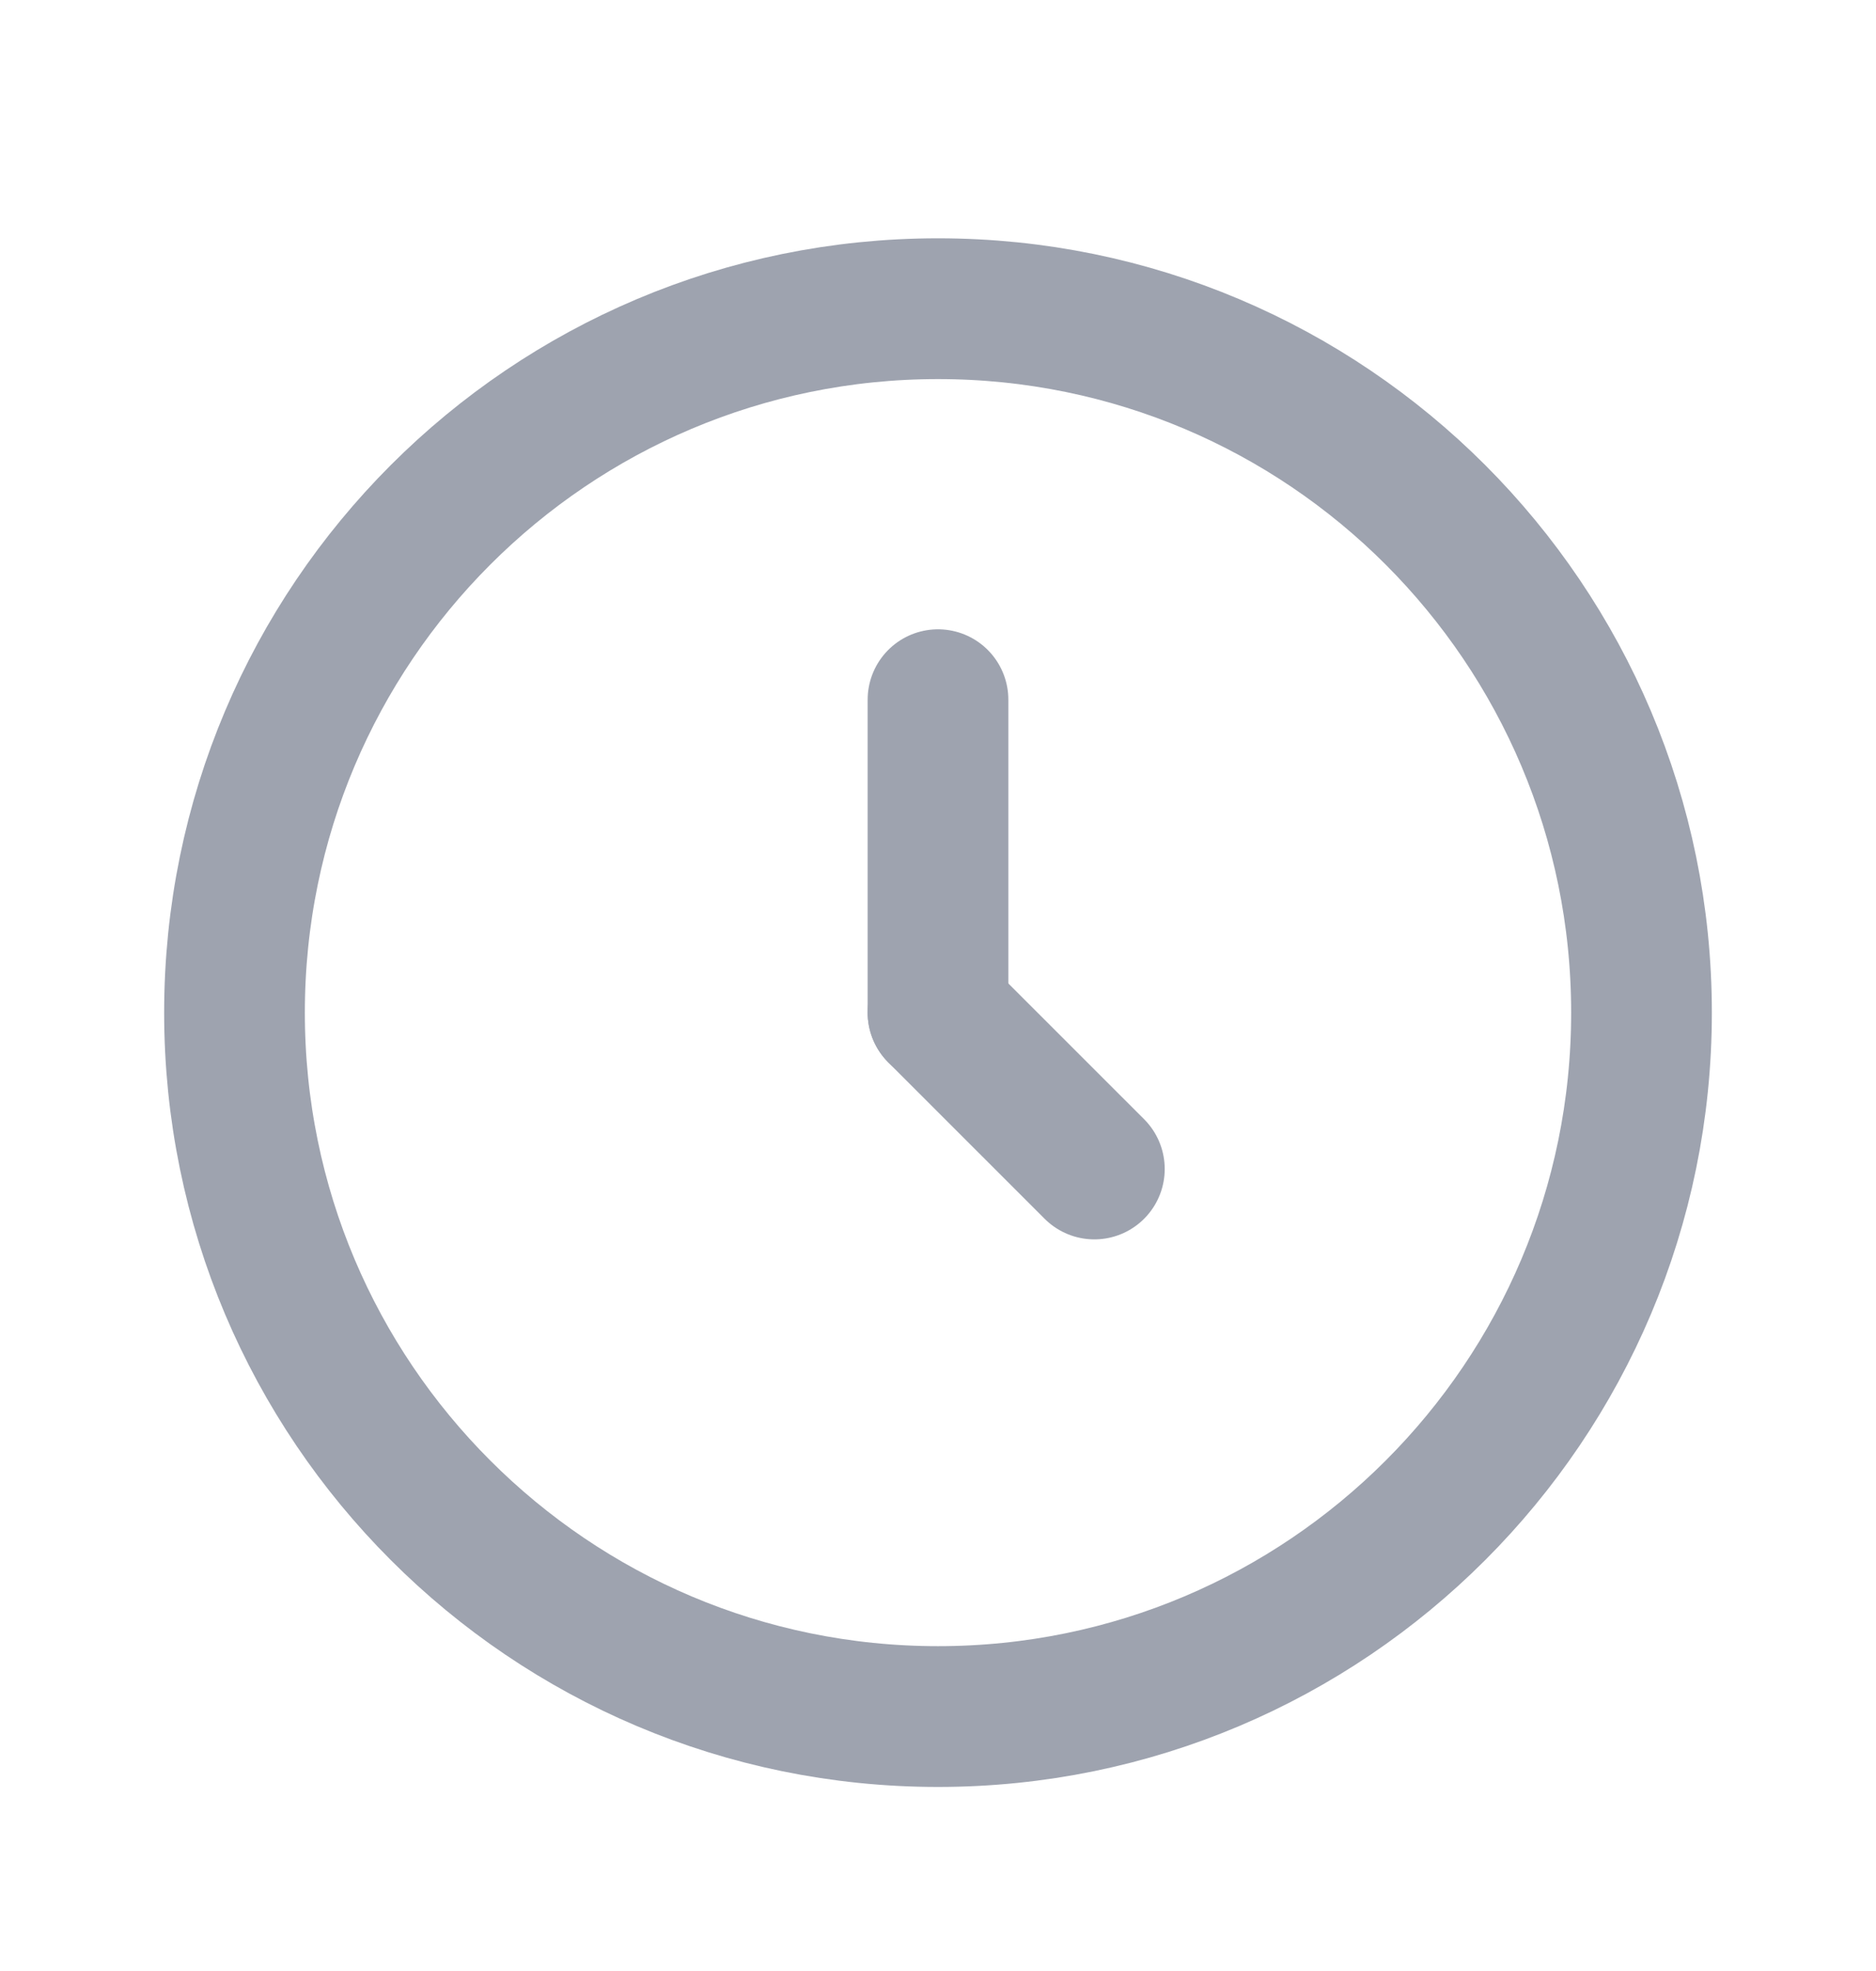
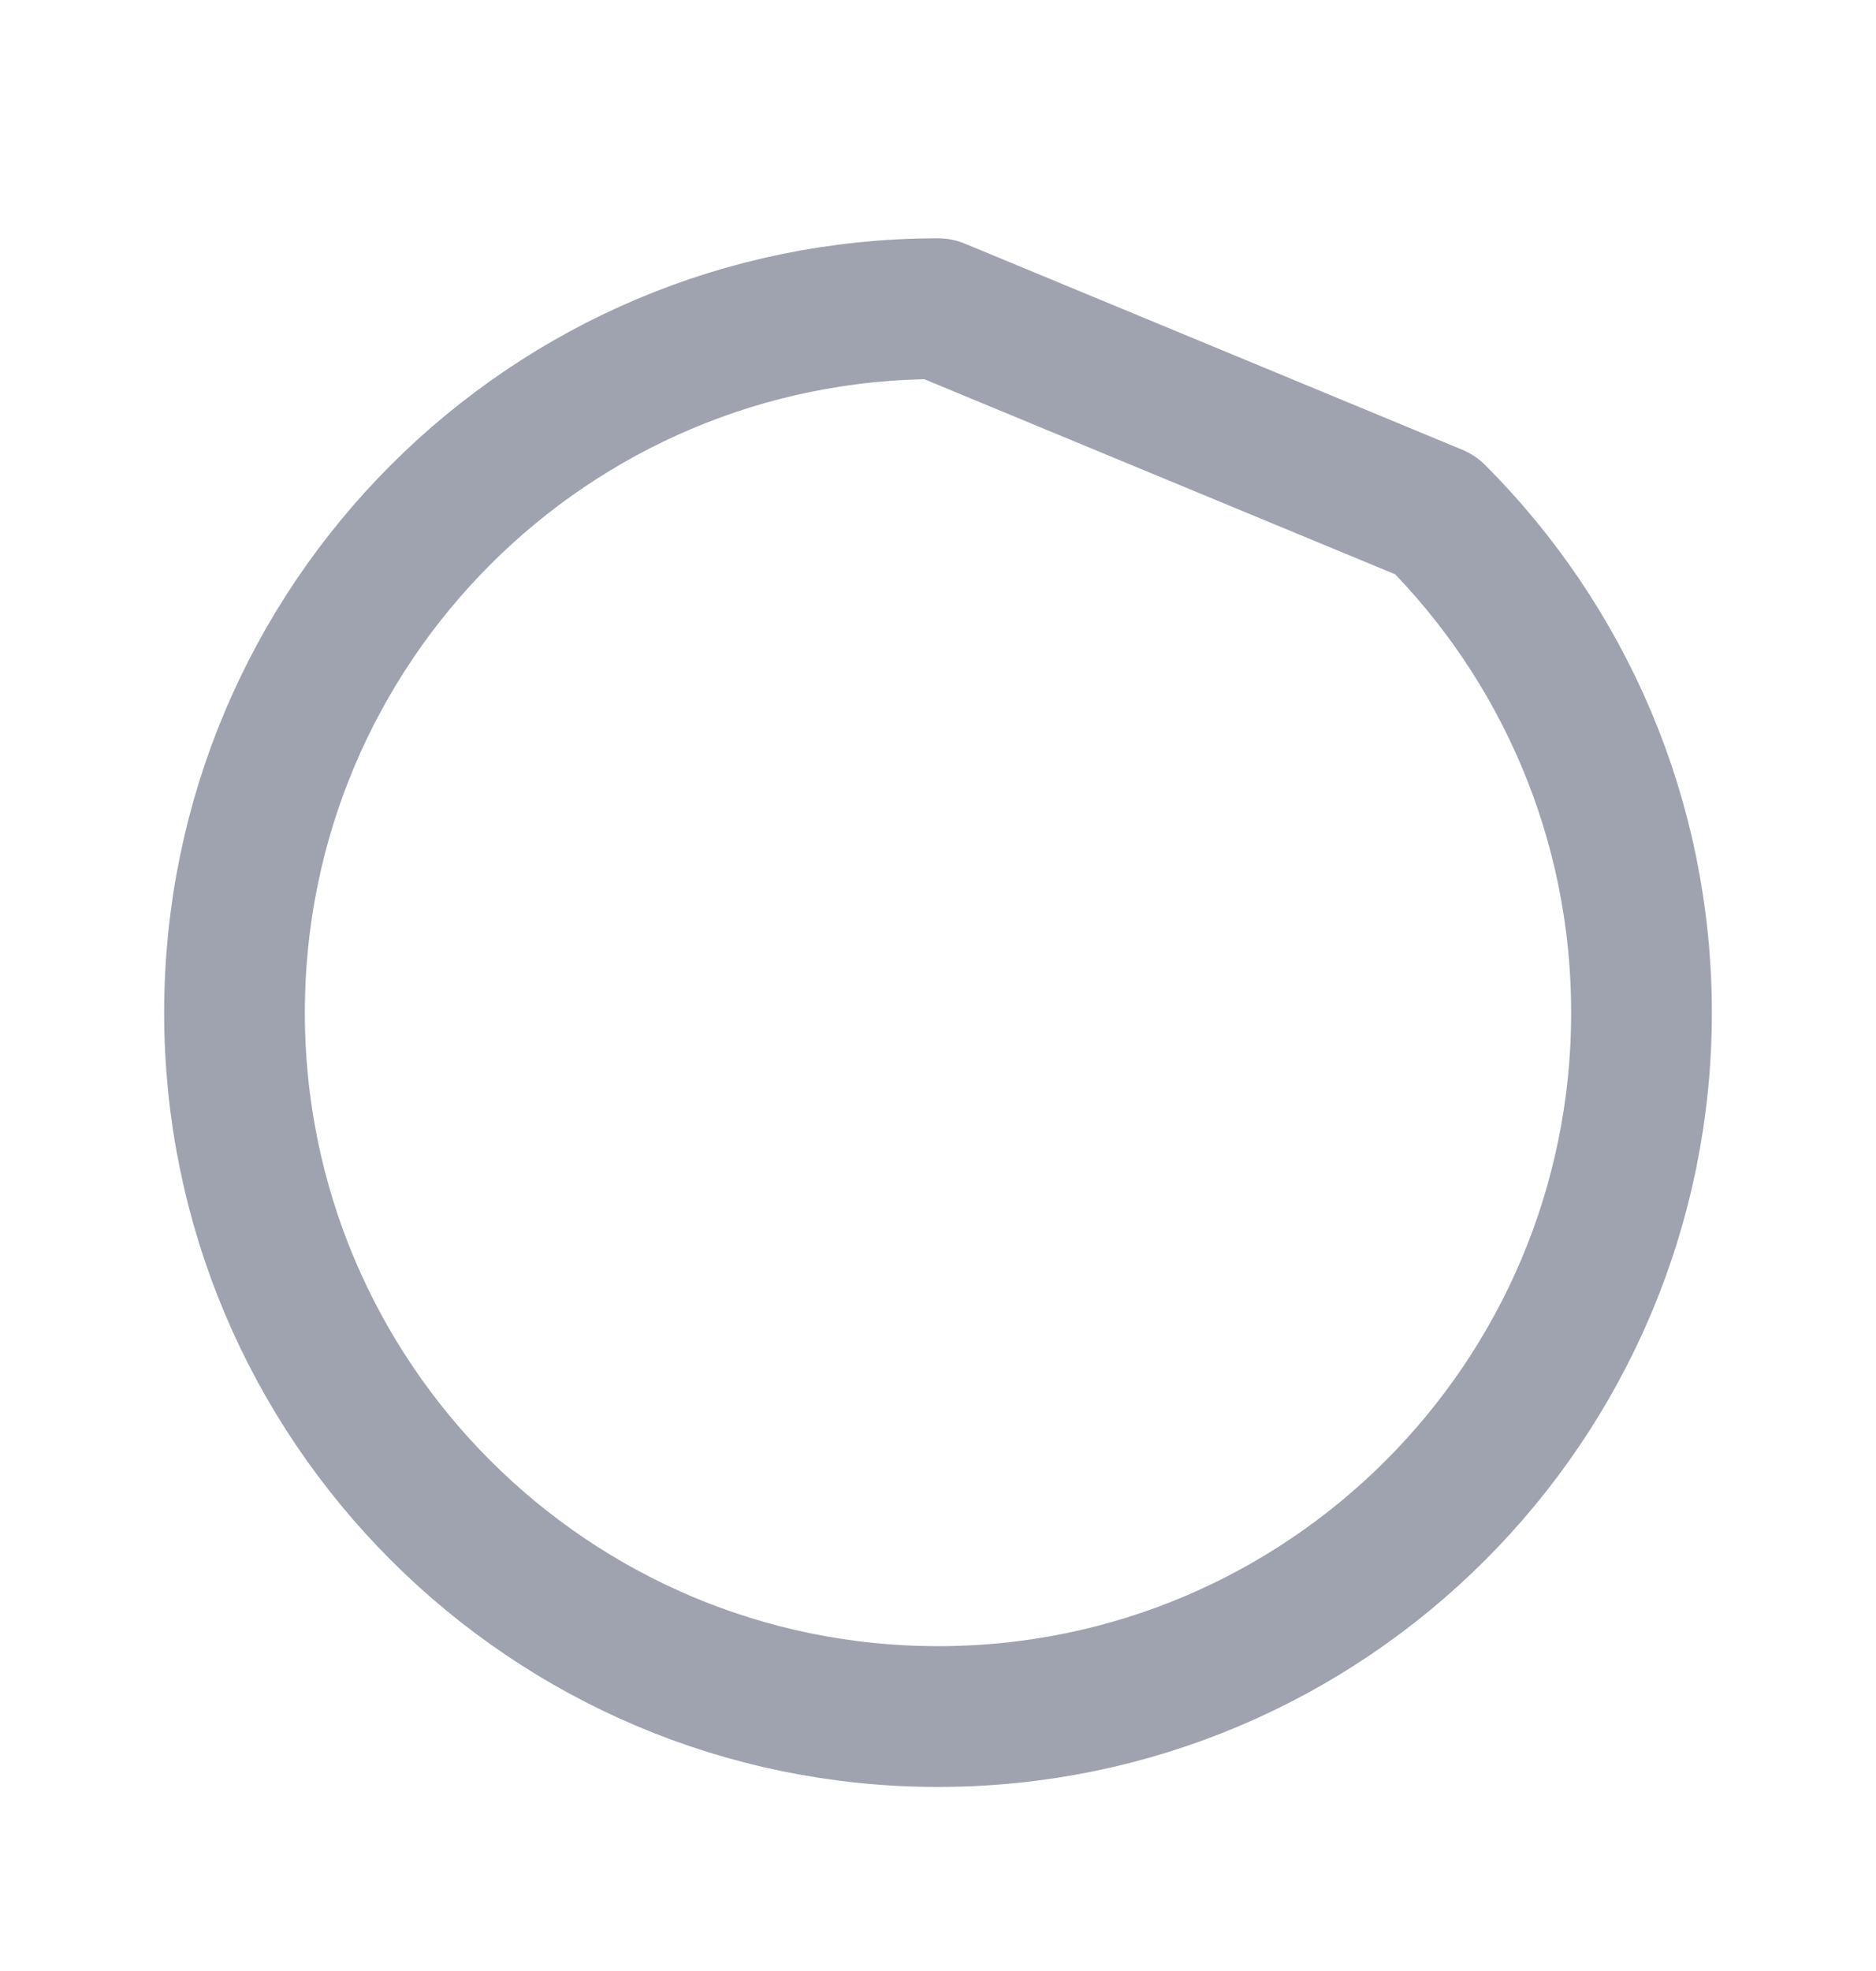
<svg xmlns="http://www.w3.org/2000/svg" width="20" height="21" viewBox="0 0 20 21" fill="none">
-   <path fill-rule="evenodd" clip-rule="evenodd" d="M10 3.289C7.929 3.289 6.054 4.128 4.697 5.485C3.339 6.843 2.5 8.718 2.5 10.789C2.5 12.86 3.339 14.735 4.697 16.092C6.054 17.449 7.929 18.289 10 18.289C12.071 18.289 13.946 17.449 15.303 16.092C16.66 14.735 17.5 12.86 17.5 10.789C17.5 8.718 16.66 6.843 15.303 5.485C13.946 4.128 12.071 3.289 10 3.289Z" stroke="#9EA3AF" stroke-width="1.5" stroke-linecap="round" stroke-linejoin="round" />
-   <path d="M10 7.455L10 10.788" stroke="#9EA3AF" stroke-width="1.5" stroke-linecap="round" stroke-linejoin="round" />
-   <path d="M10 10.789L11.667 12.455" stroke="#9EA3AF" stroke-width="1.5" stroke-linecap="round" stroke-linejoin="round" />
+   <path fill-rule="evenodd" clip-rule="evenodd" d="M10 3.289C7.929 3.289 6.054 4.128 4.697 5.485C3.339 6.843 2.5 8.718 2.5 10.789C2.5 12.86 3.339 14.735 4.697 16.092C6.054 17.449 7.929 18.289 10 18.289C12.071 18.289 13.946 17.449 15.303 16.092C16.66 14.735 17.5 12.86 17.5 10.789C17.5 8.718 16.66 6.843 15.303 5.485Z" stroke="#9EA3AF" stroke-width="1.5" stroke-linecap="round" stroke-linejoin="round" />
</svg>